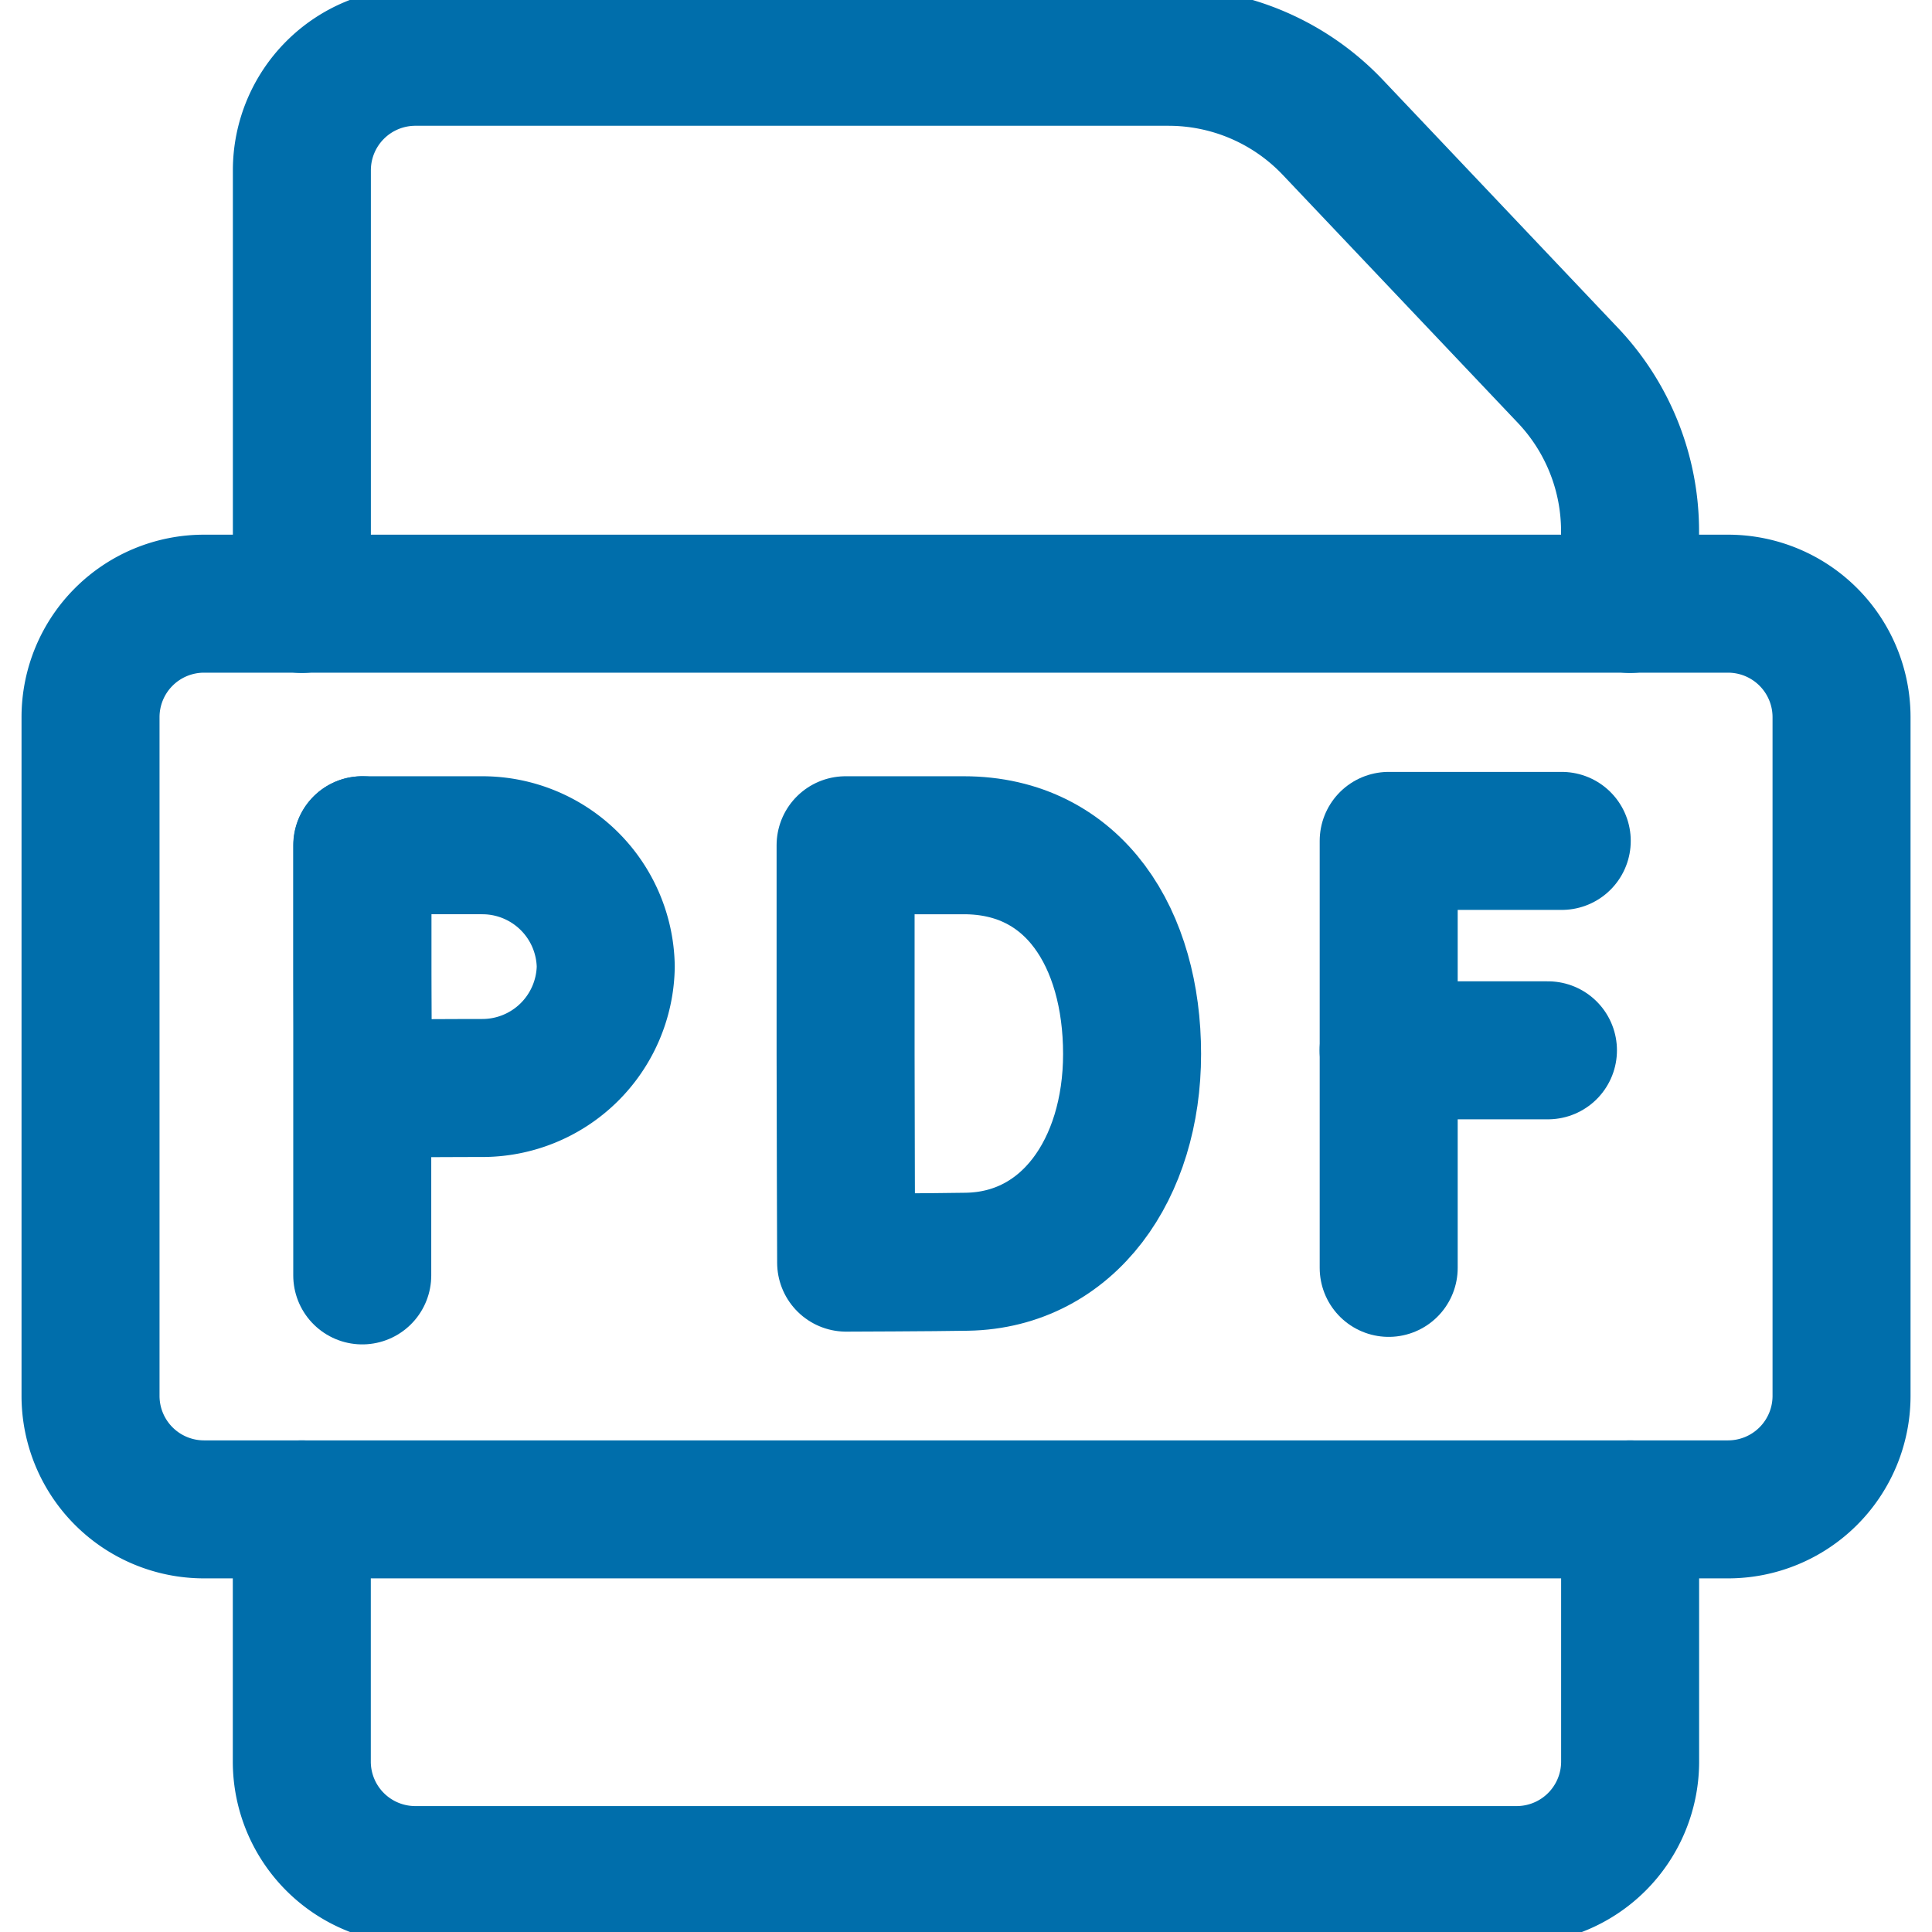
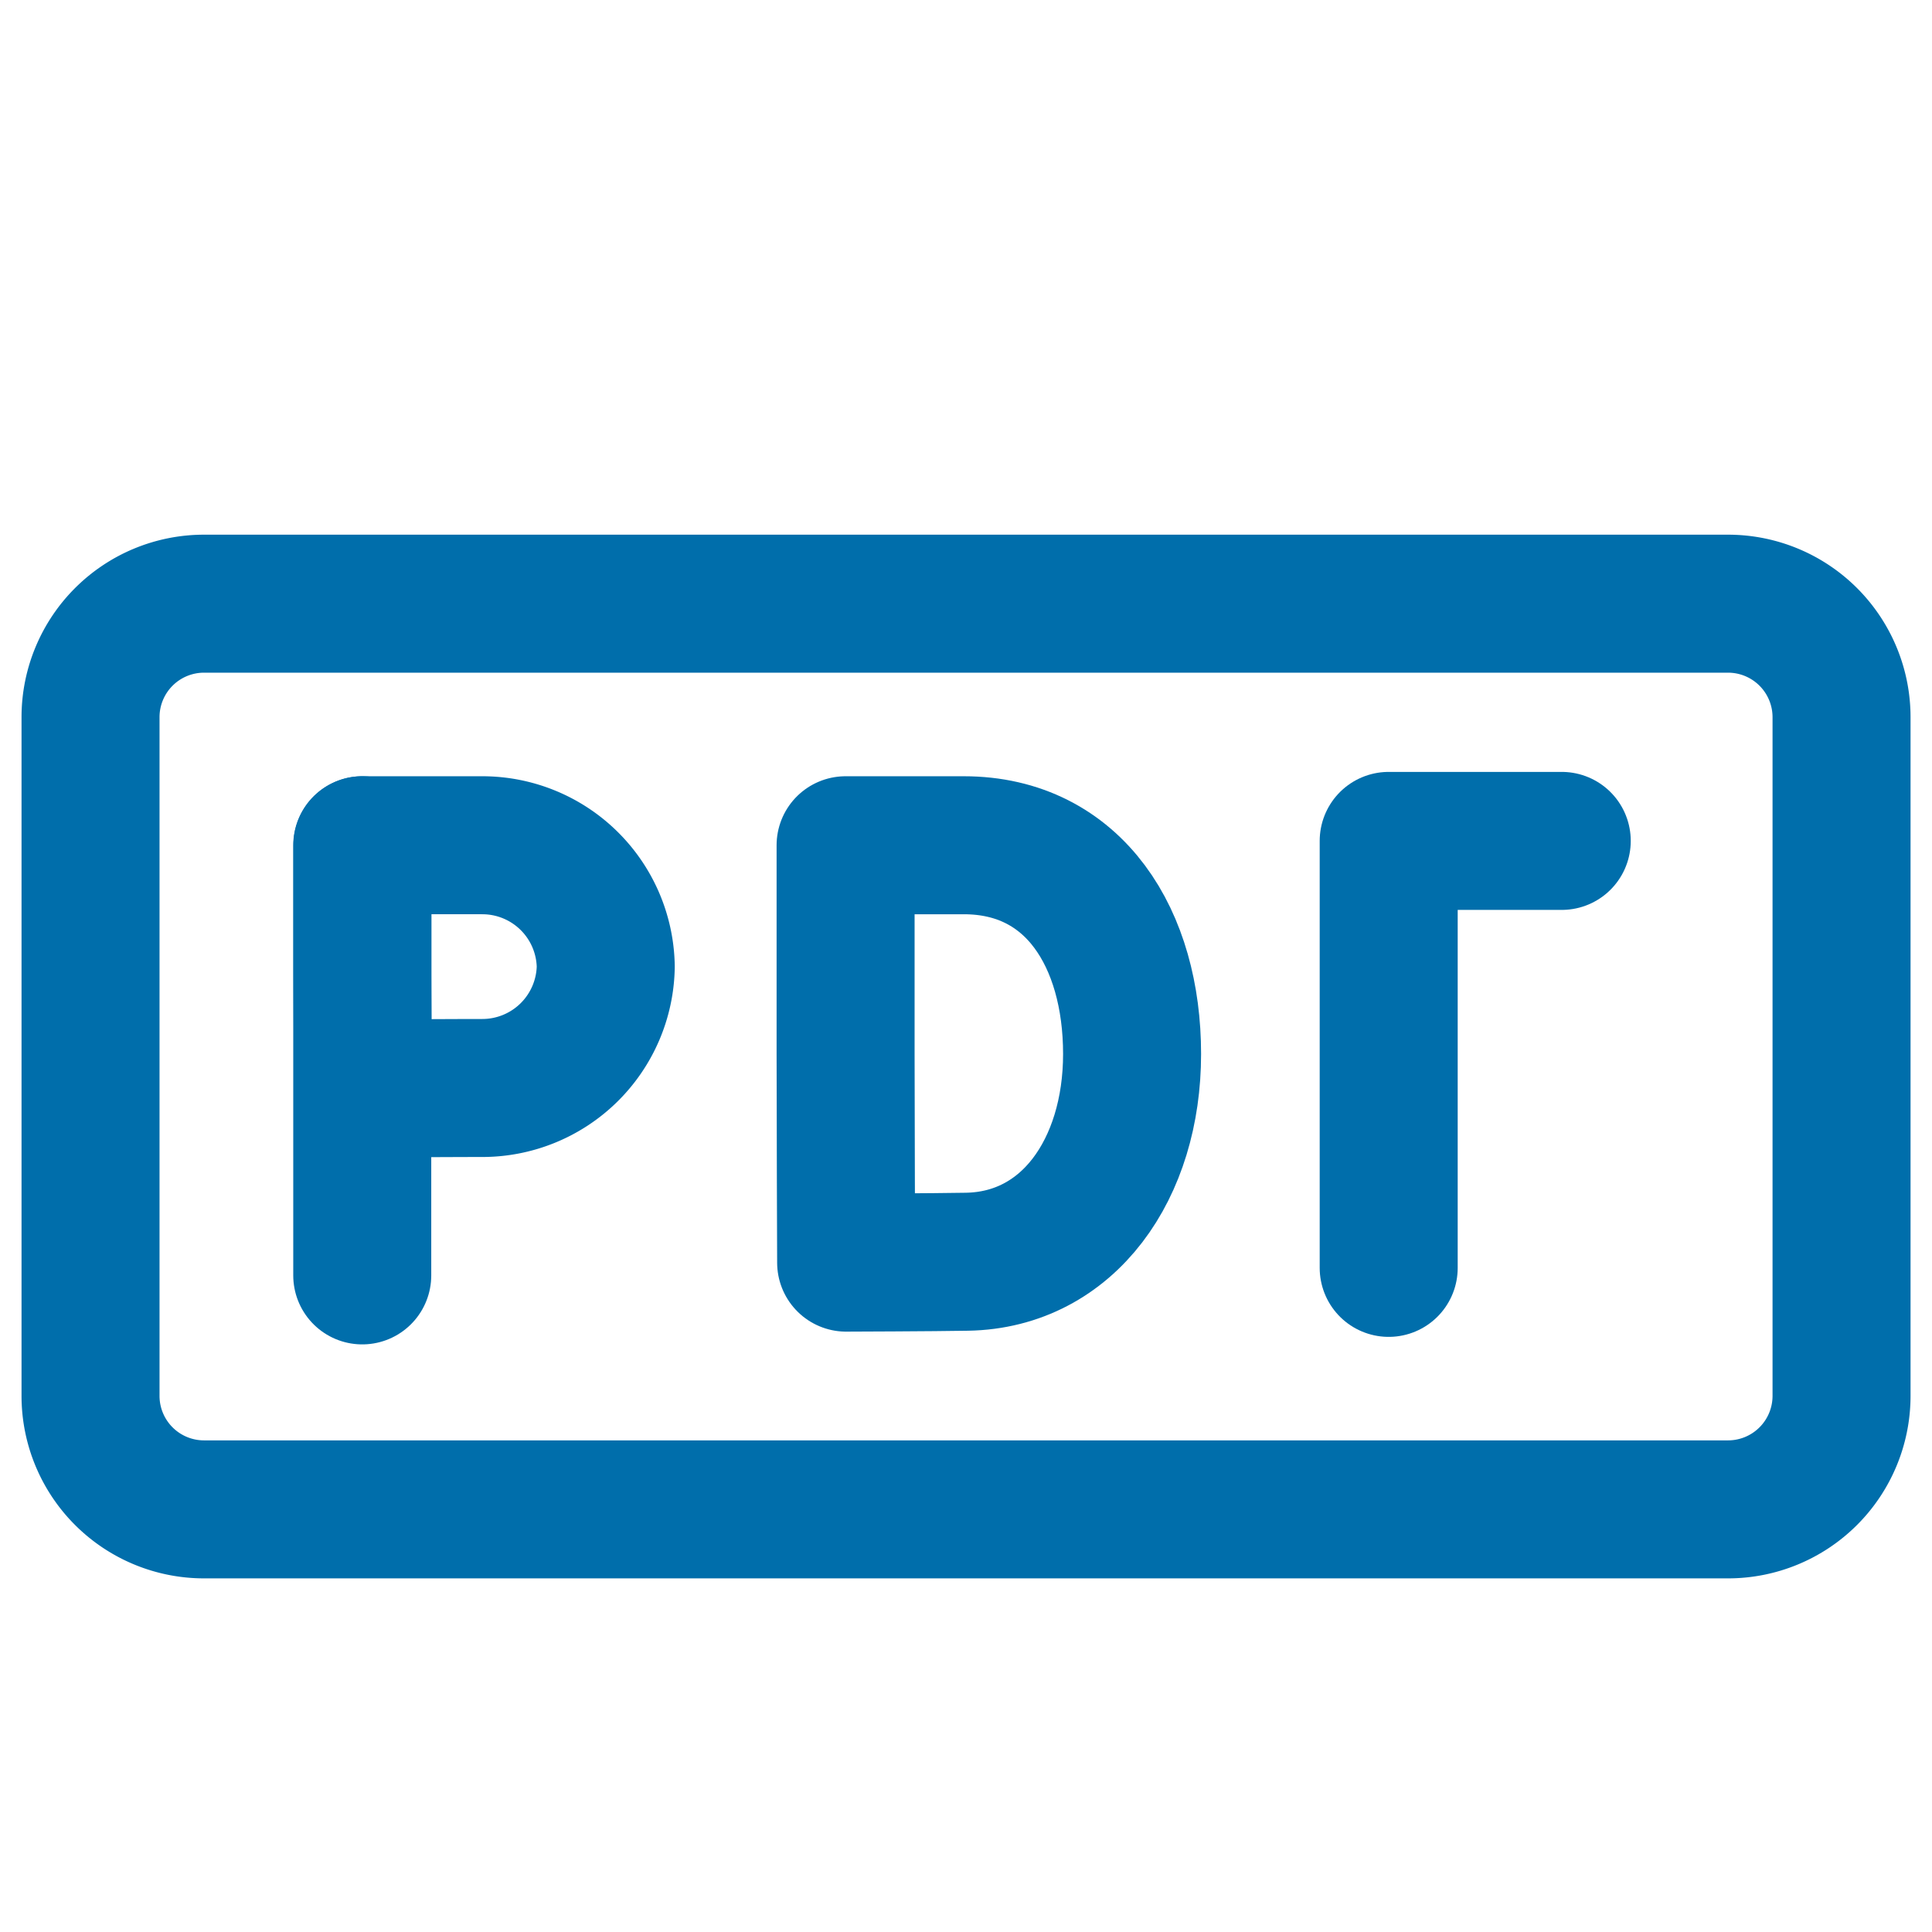
<svg xmlns="http://www.w3.org/2000/svg" width="28" height="28" viewBox="0 0 28 28">
  <defs>
    <clipPath id="clip-path">
      <path id="path2068" d="M0-682.665H28v28H0Z" transform="translate(0 682.665)" fill="none" />
    </clipPath>
  </defs>
  <g id="pdf" transform="translate(0 682.665)">
    <g id="g2060" transform="translate(5.25 -670.415)">
      <path id="path2062" d="M0,0V6.234" fill="none" stroke="#006eab" stroke-linecap="round" stroke-linejoin="round" stroke-width="2" />
    </g>
    <g id="g2064" transform="translate(0 -682.665)">
      <g id="g2066" clip-path="url(#clip-path)">
        <g id="g2072" transform="translate(5.25 12.25)">
          <path id="path2074" d="M-82.524-41.133a1.789,1.789,0,0,1-1.794,1.759c-.482,0-1.724.008-1.724.008s-.008-1.277-.008-1.767c0-.4,0-1.759,0-1.759h1.736A1.789,1.789,0,0,1-82.524-41.133Z" transform="translate(86.053 42.892)" fill="none" stroke="#006eab" stroke-linecap="round" stroke-linejoin="round" stroke-width="2" />
        </g>
        <g id="g2076" transform="translate(12.25 12.25)">
          <path id="path2078" d="M-97.179-70.723c0,1.667-.925,2.986-2.393,3.011-.489.009-1.751.013-1.751.013s-.008-2.191-.008-3.031c0-.69,0-3.018,0-3.018h1.713C-98.012-73.748-97.179-72.39-97.179-70.723Z" transform="translate(101.336 73.748)" fill="none" stroke="#006eab" stroke-linecap="round" stroke-linejoin="round" stroke-width="2" />
        </g>
        <g id="g2080" transform="translate(20.125 12.187)">
          <path id="path2082" d="M-58.642,0h-2.508V6.188" transform="translate(61.151)" fill="none" stroke="#006eab" stroke-linecap="round" stroke-linejoin="round" stroke-width="2" />
        </g>
        <g id="g2084" transform="translate(20.125 15.222)">
-           <path id="path2086" d="M0,0H2.309" fill="none" stroke="#006eab" stroke-linecap="round" stroke-linejoin="round" stroke-width="2" />
-         </g>
+           </g>
        <g id="g2088" transform="translate(4.375 0.82)">
-           <path id="path2090" d="M0-185.4v-6.289a1.645,1.645,0,0,1,1.641-1.641H12.561a3.281,3.281,0,0,1,2.381,1.024l3.407,3.594a3.281,3.281,0,0,1,.9,2.258v1.054" transform="translate(0 193.333)" fill="none" stroke="#006eab" stroke-linecap="round" stroke-linejoin="round" stroke-width="2" />
-         </g>
+           </g>
        <g id="g2092" transform="translate(4.375 21.875)">
-           <path id="path2094" d="M-450.082,0V3.664A1.645,1.645,0,0,1-451.723,5.3h-15.969a1.645,1.645,0,0,1-1.641-1.641V0" transform="translate(469.332)" fill="none" stroke="#006eab" stroke-linecap="round" stroke-linejoin="round" stroke-width="2" />
-         </g>
+           </g>
        <g id="g2096" transform="translate(1.313 8.75)">
          <path id="path2098" d="M-554.931-306.874h-22.094a1.645,1.645,0,0,1-1.641-1.641v-9.844A1.645,1.645,0,0,1-577.024-320h22.094a1.645,1.645,0,0,1,1.641,1.641v9.844A1.645,1.645,0,0,1-554.931-306.874Z" transform="translate(578.665 319.999)" fill="none" stroke="#006eab" stroke-linecap="round" stroke-linejoin="round" stroke-width="2" />
        </g>
      </g>
    </g>
  </g>
</svg>